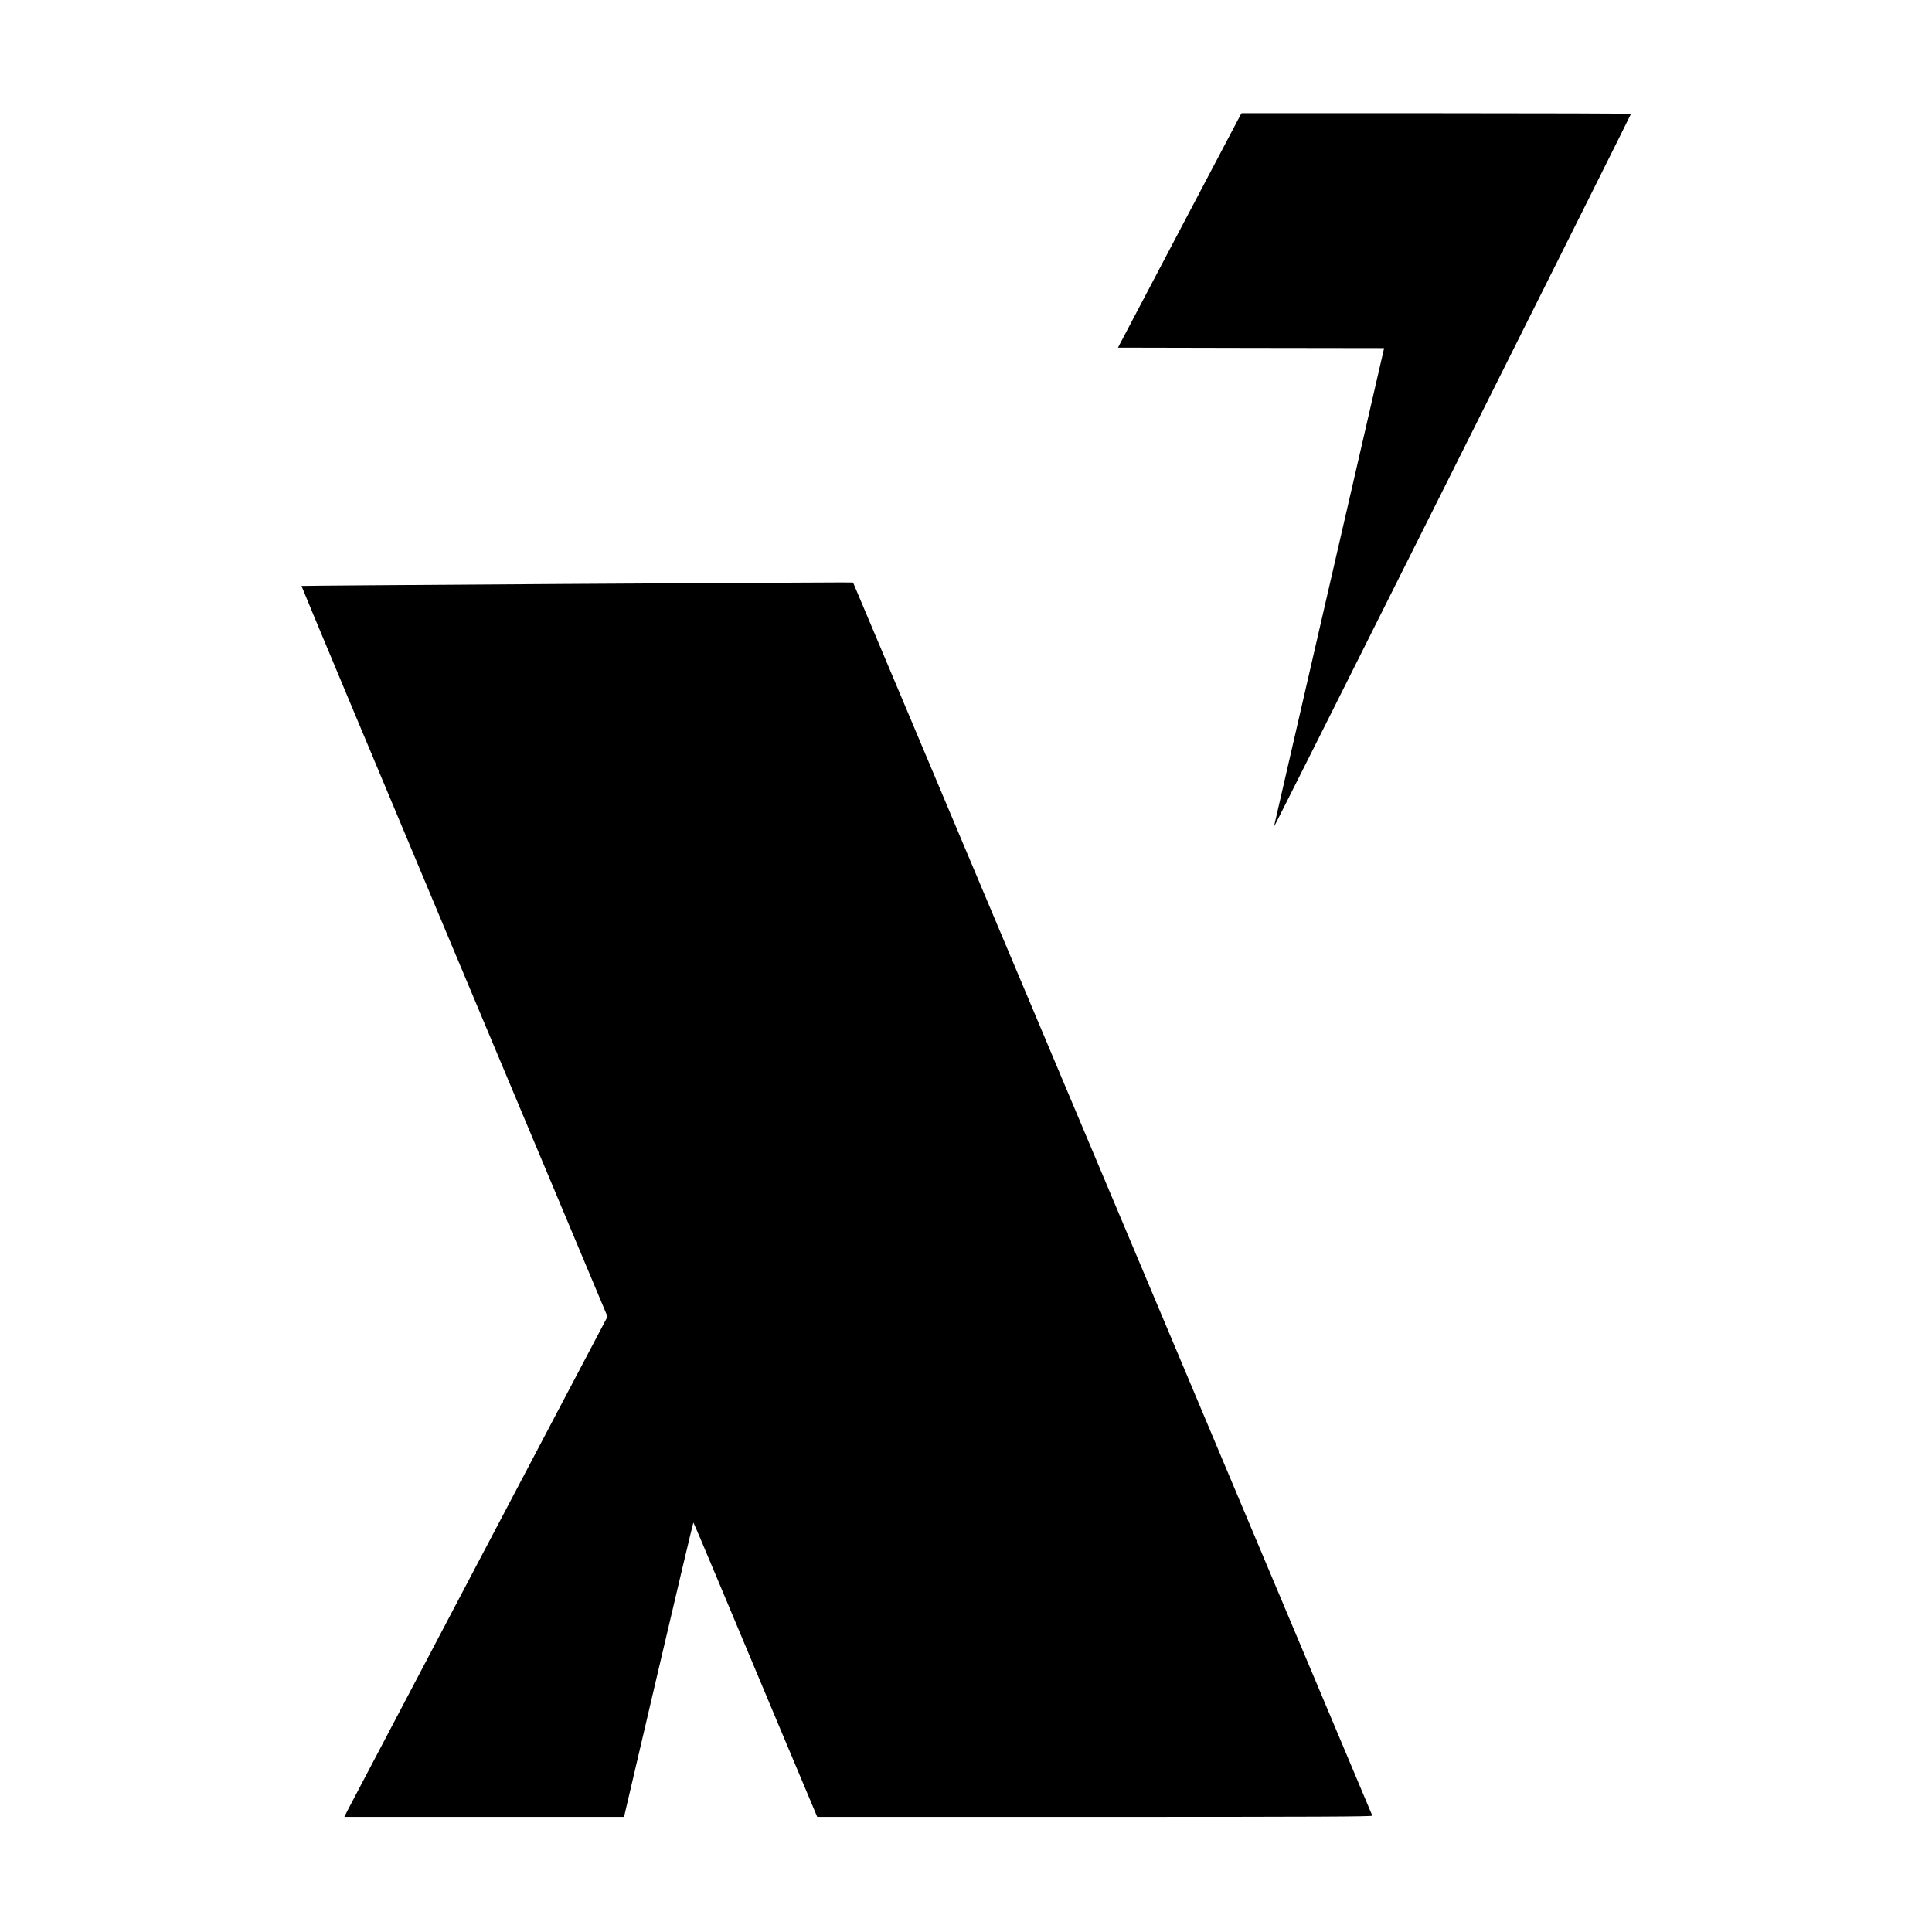
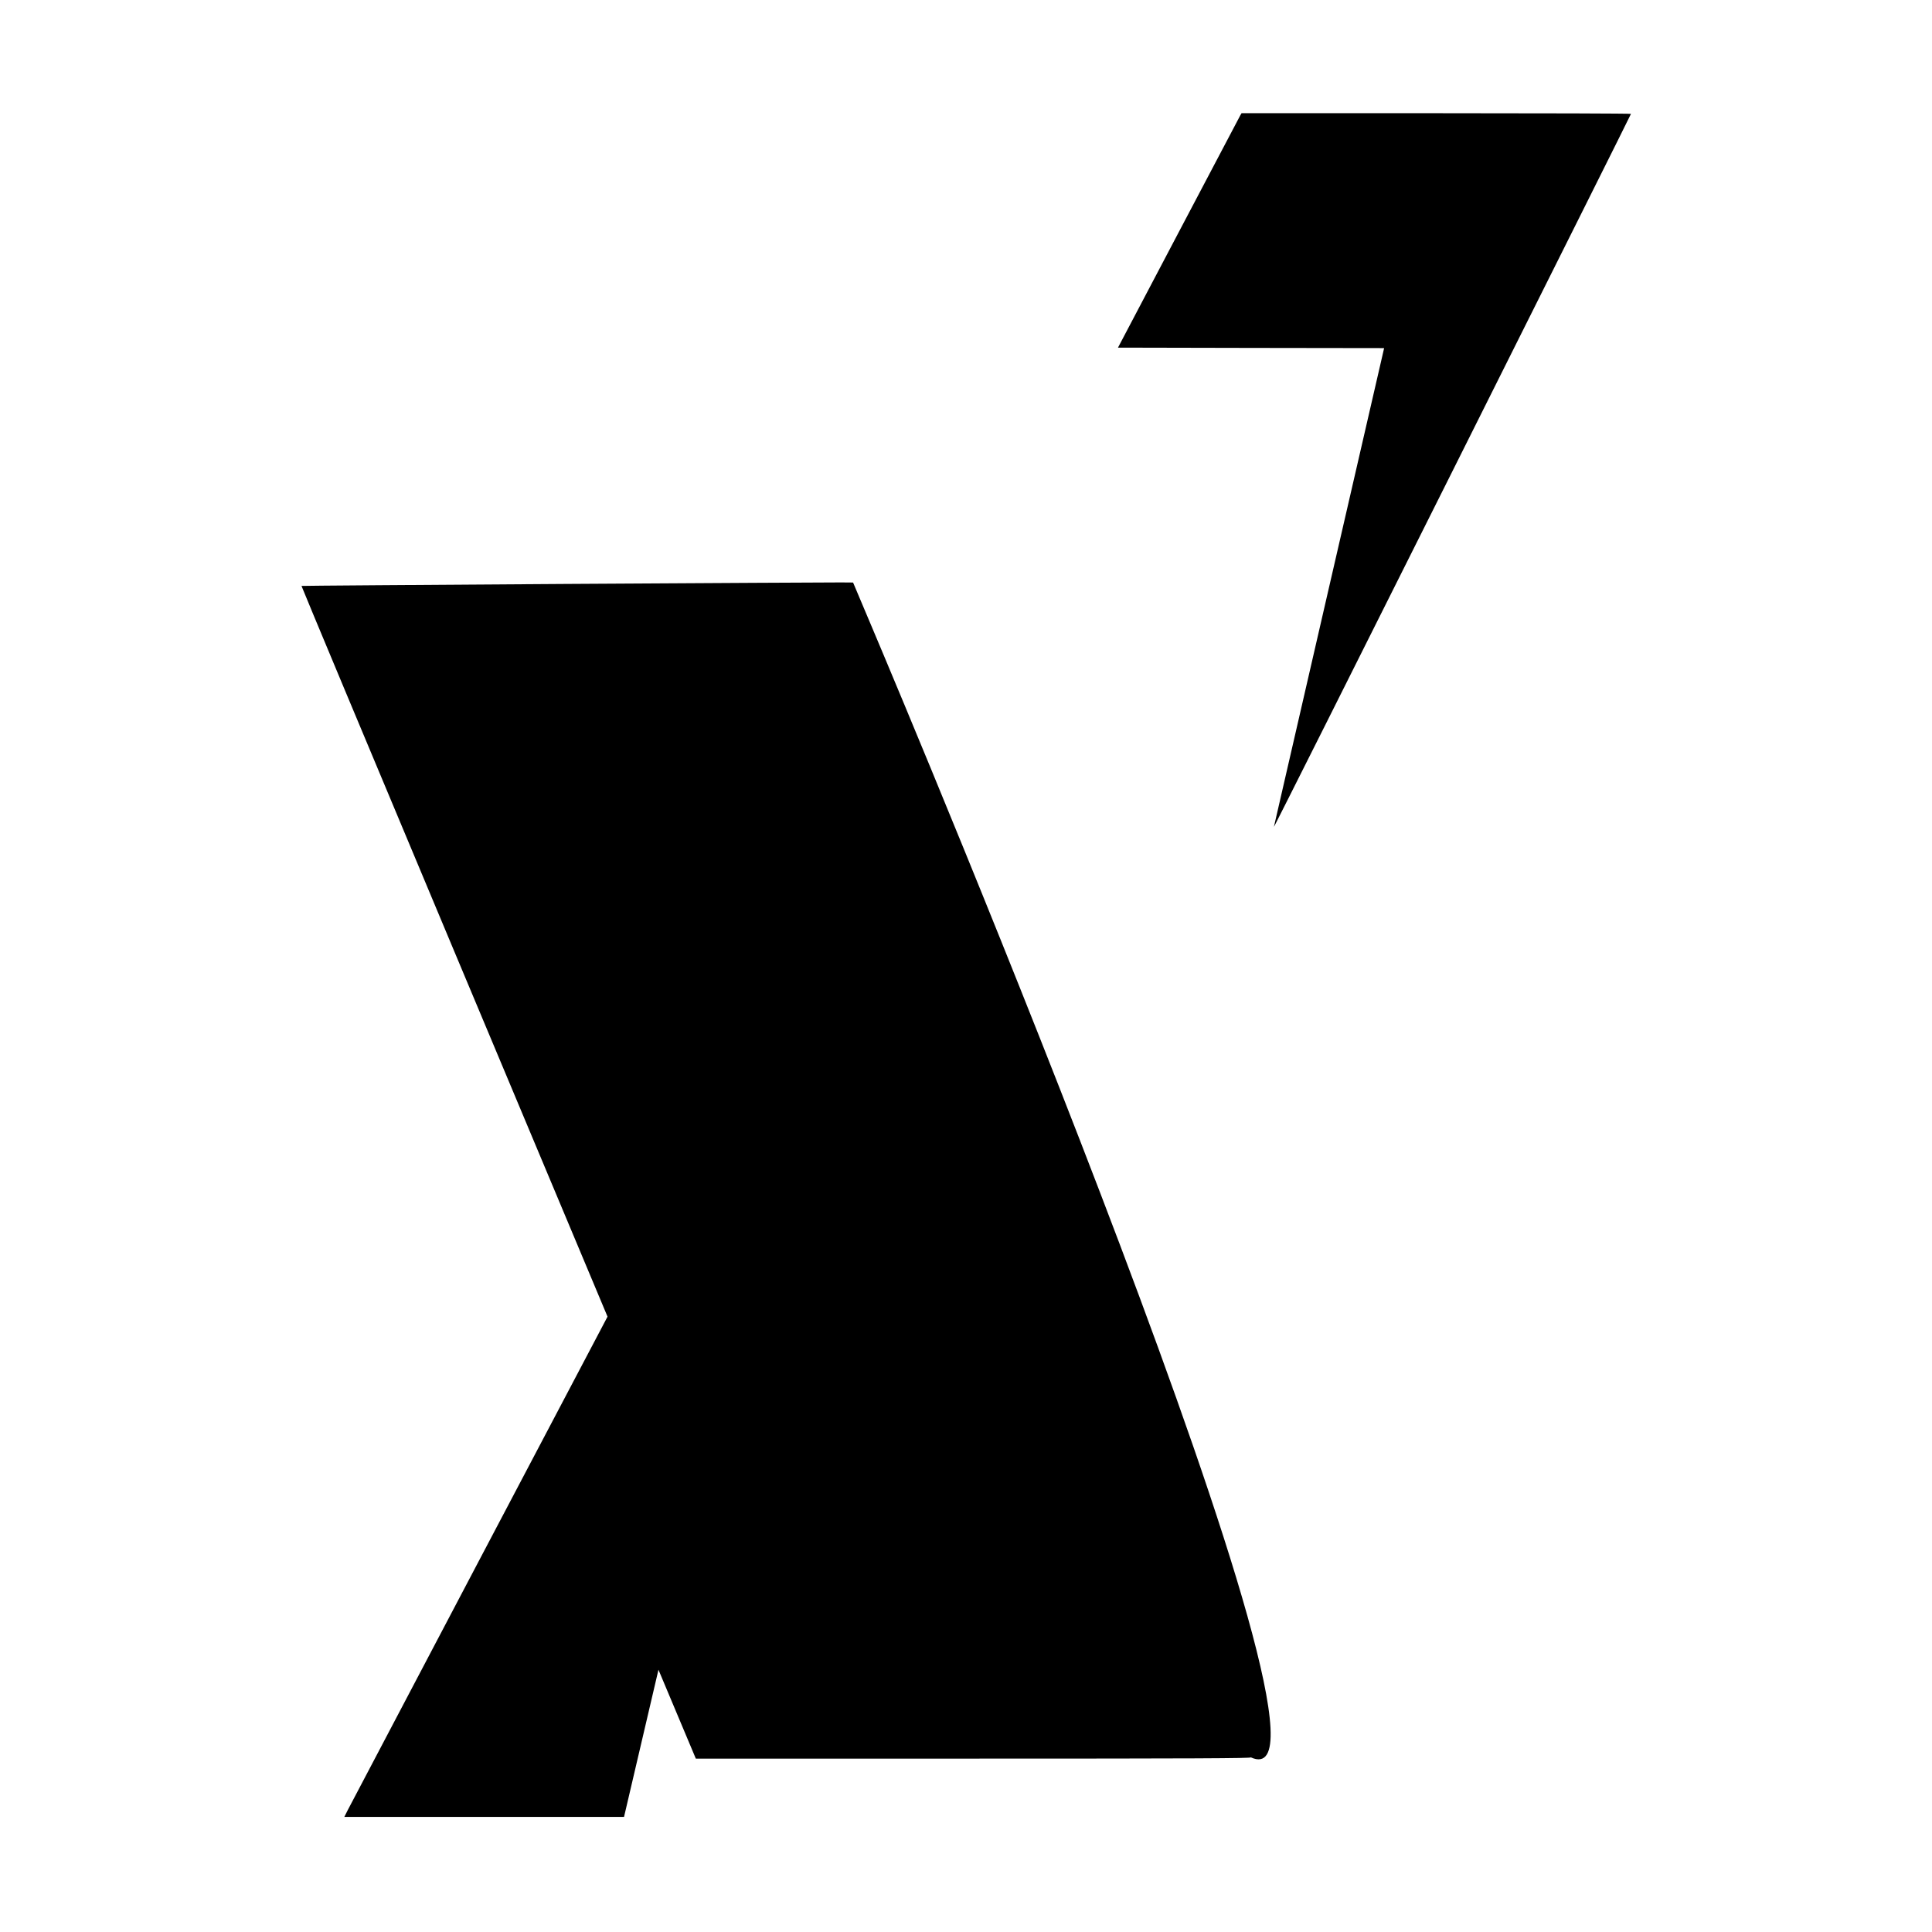
<svg xmlns="http://www.w3.org/2000/svg" version="1" width="2730.667" height="2730.667" viewBox="0 0 2048 2048">
-   <path d="M1314.8 122.2c-.6 1.3-30.1 57.2-65.5 124.3l-64.2 122 141 .3 141.1.2-.5 2.3c-.3 1.2-26.5 114.9-58.2 252.7-31.7 137.8-57.8 251.4-58.1 252.5-.2 1.1 84.8-168.3 189-376.5s189.5-378.8 189.5-379.3c.1-.4-92.8-.7-206.4-.7h-206.4l-1.3 2.2zM599.2 619c-153.6 1-279.5 1.9-279.6 2.1-.2.2 72.7 174.6 162 387.5L644 1395.7l-136.1 258.4c-74.8 142.1-137.6 261.4-139.5 265.1l-3.4 6.8h296.5l36.5-156c20.1-85.8 36.7-156 37-156 .3 0 12.1 27.8 26.3 61.8 14.3 33.9 43.7 104.1 65.4 156l39.6 94.2h294.4c235.2 0 294.4-.3 294-1.3C1453 1920.4 962.8 756 925.2 667l-20.9-49.5-12.9-.1c-7.1-.1-138.6.7-292.2 1.6z" />
+   <path d="M1314.8 122.2c-.6 1.3-30.1 57.2-65.5 124.3l-64.2 122 141 .3 141.1.2-.5 2.3c-.3 1.2-26.5 114.9-58.2 252.7-31.7 137.8-57.8 251.4-58.1 252.5-.2 1.1 84.8-168.3 189-376.5s189.5-378.8 189.5-379.3c.1-.4-92.8-.7-206.4-.7h-206.4l-1.3 2.2zM599.2 619c-153.6 1-279.5 1.9-279.6 2.1-.2.2 72.7 174.6 162 387.5L644 1395.7l-136.1 258.4c-74.8 142.1-137.6 261.4-139.5 265.1l-3.4 6.8h296.5l36.5-156l39.6 94.2h294.4c235.2 0 294.4-.3 294-1.3C1453 1920.4 962.8 756 925.2 667l-20.9-49.5-12.9-.1c-7.1-.1-138.6.7-292.2 1.6z" />
</svg>